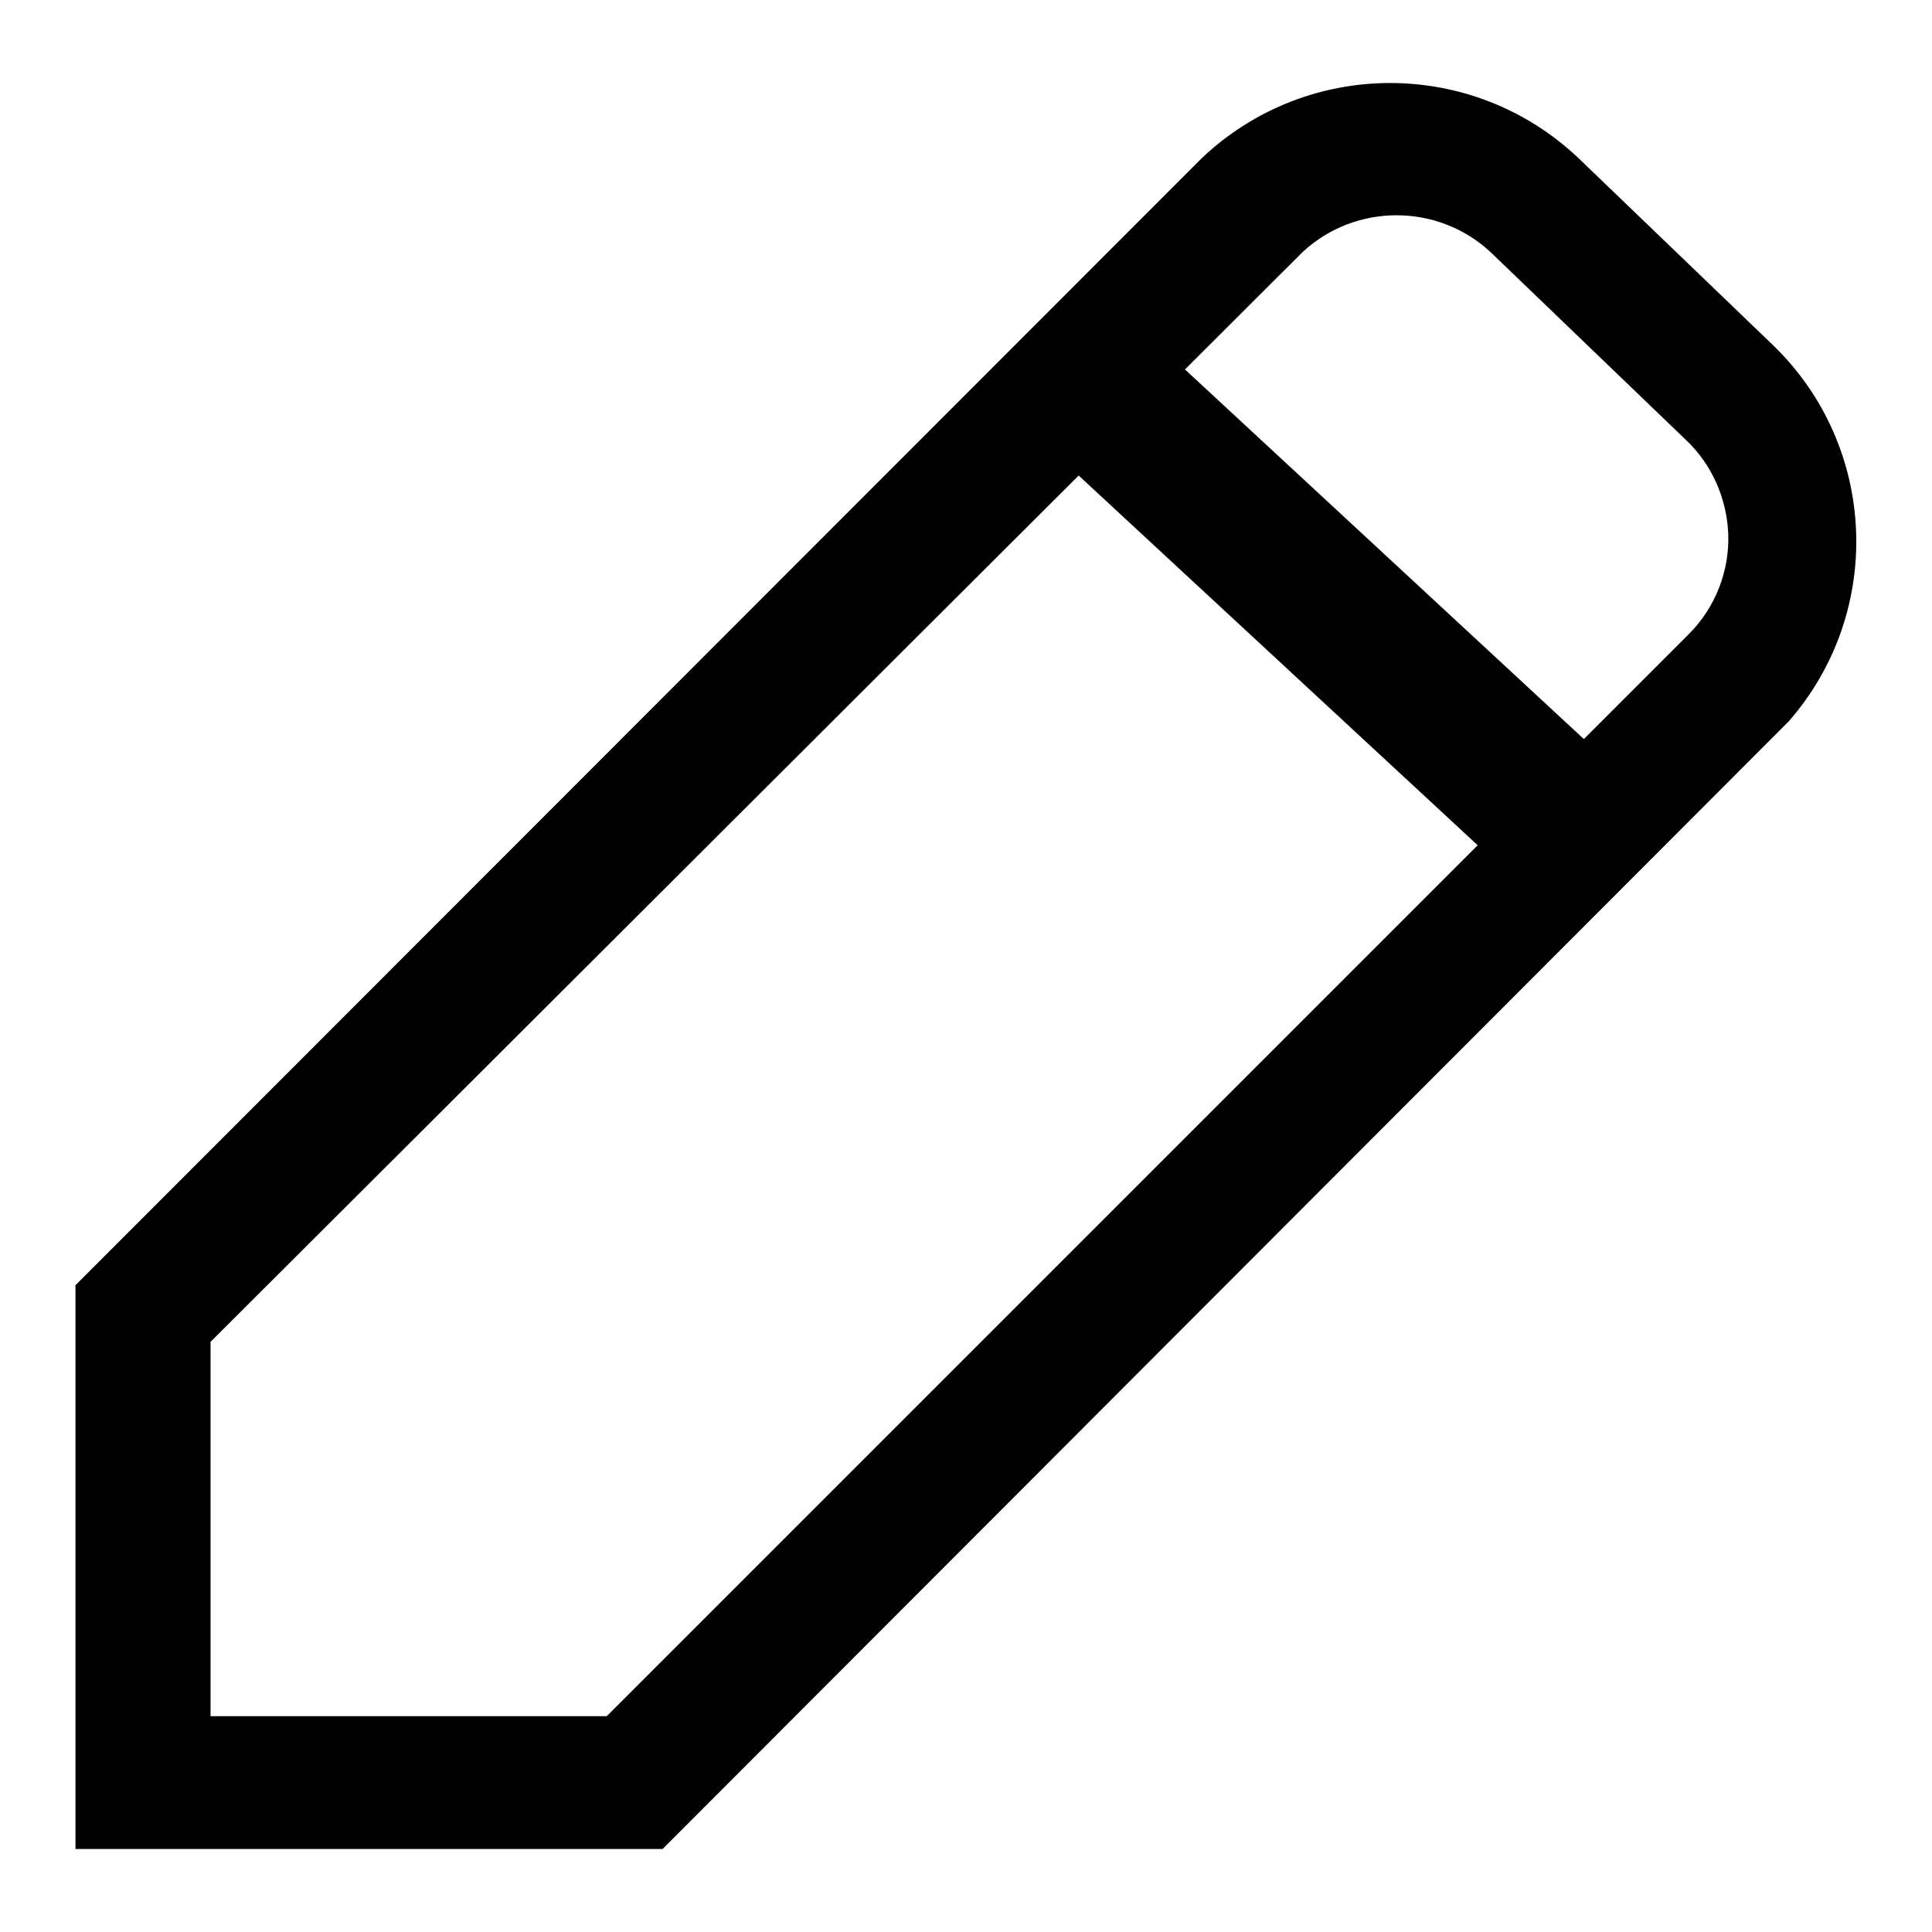
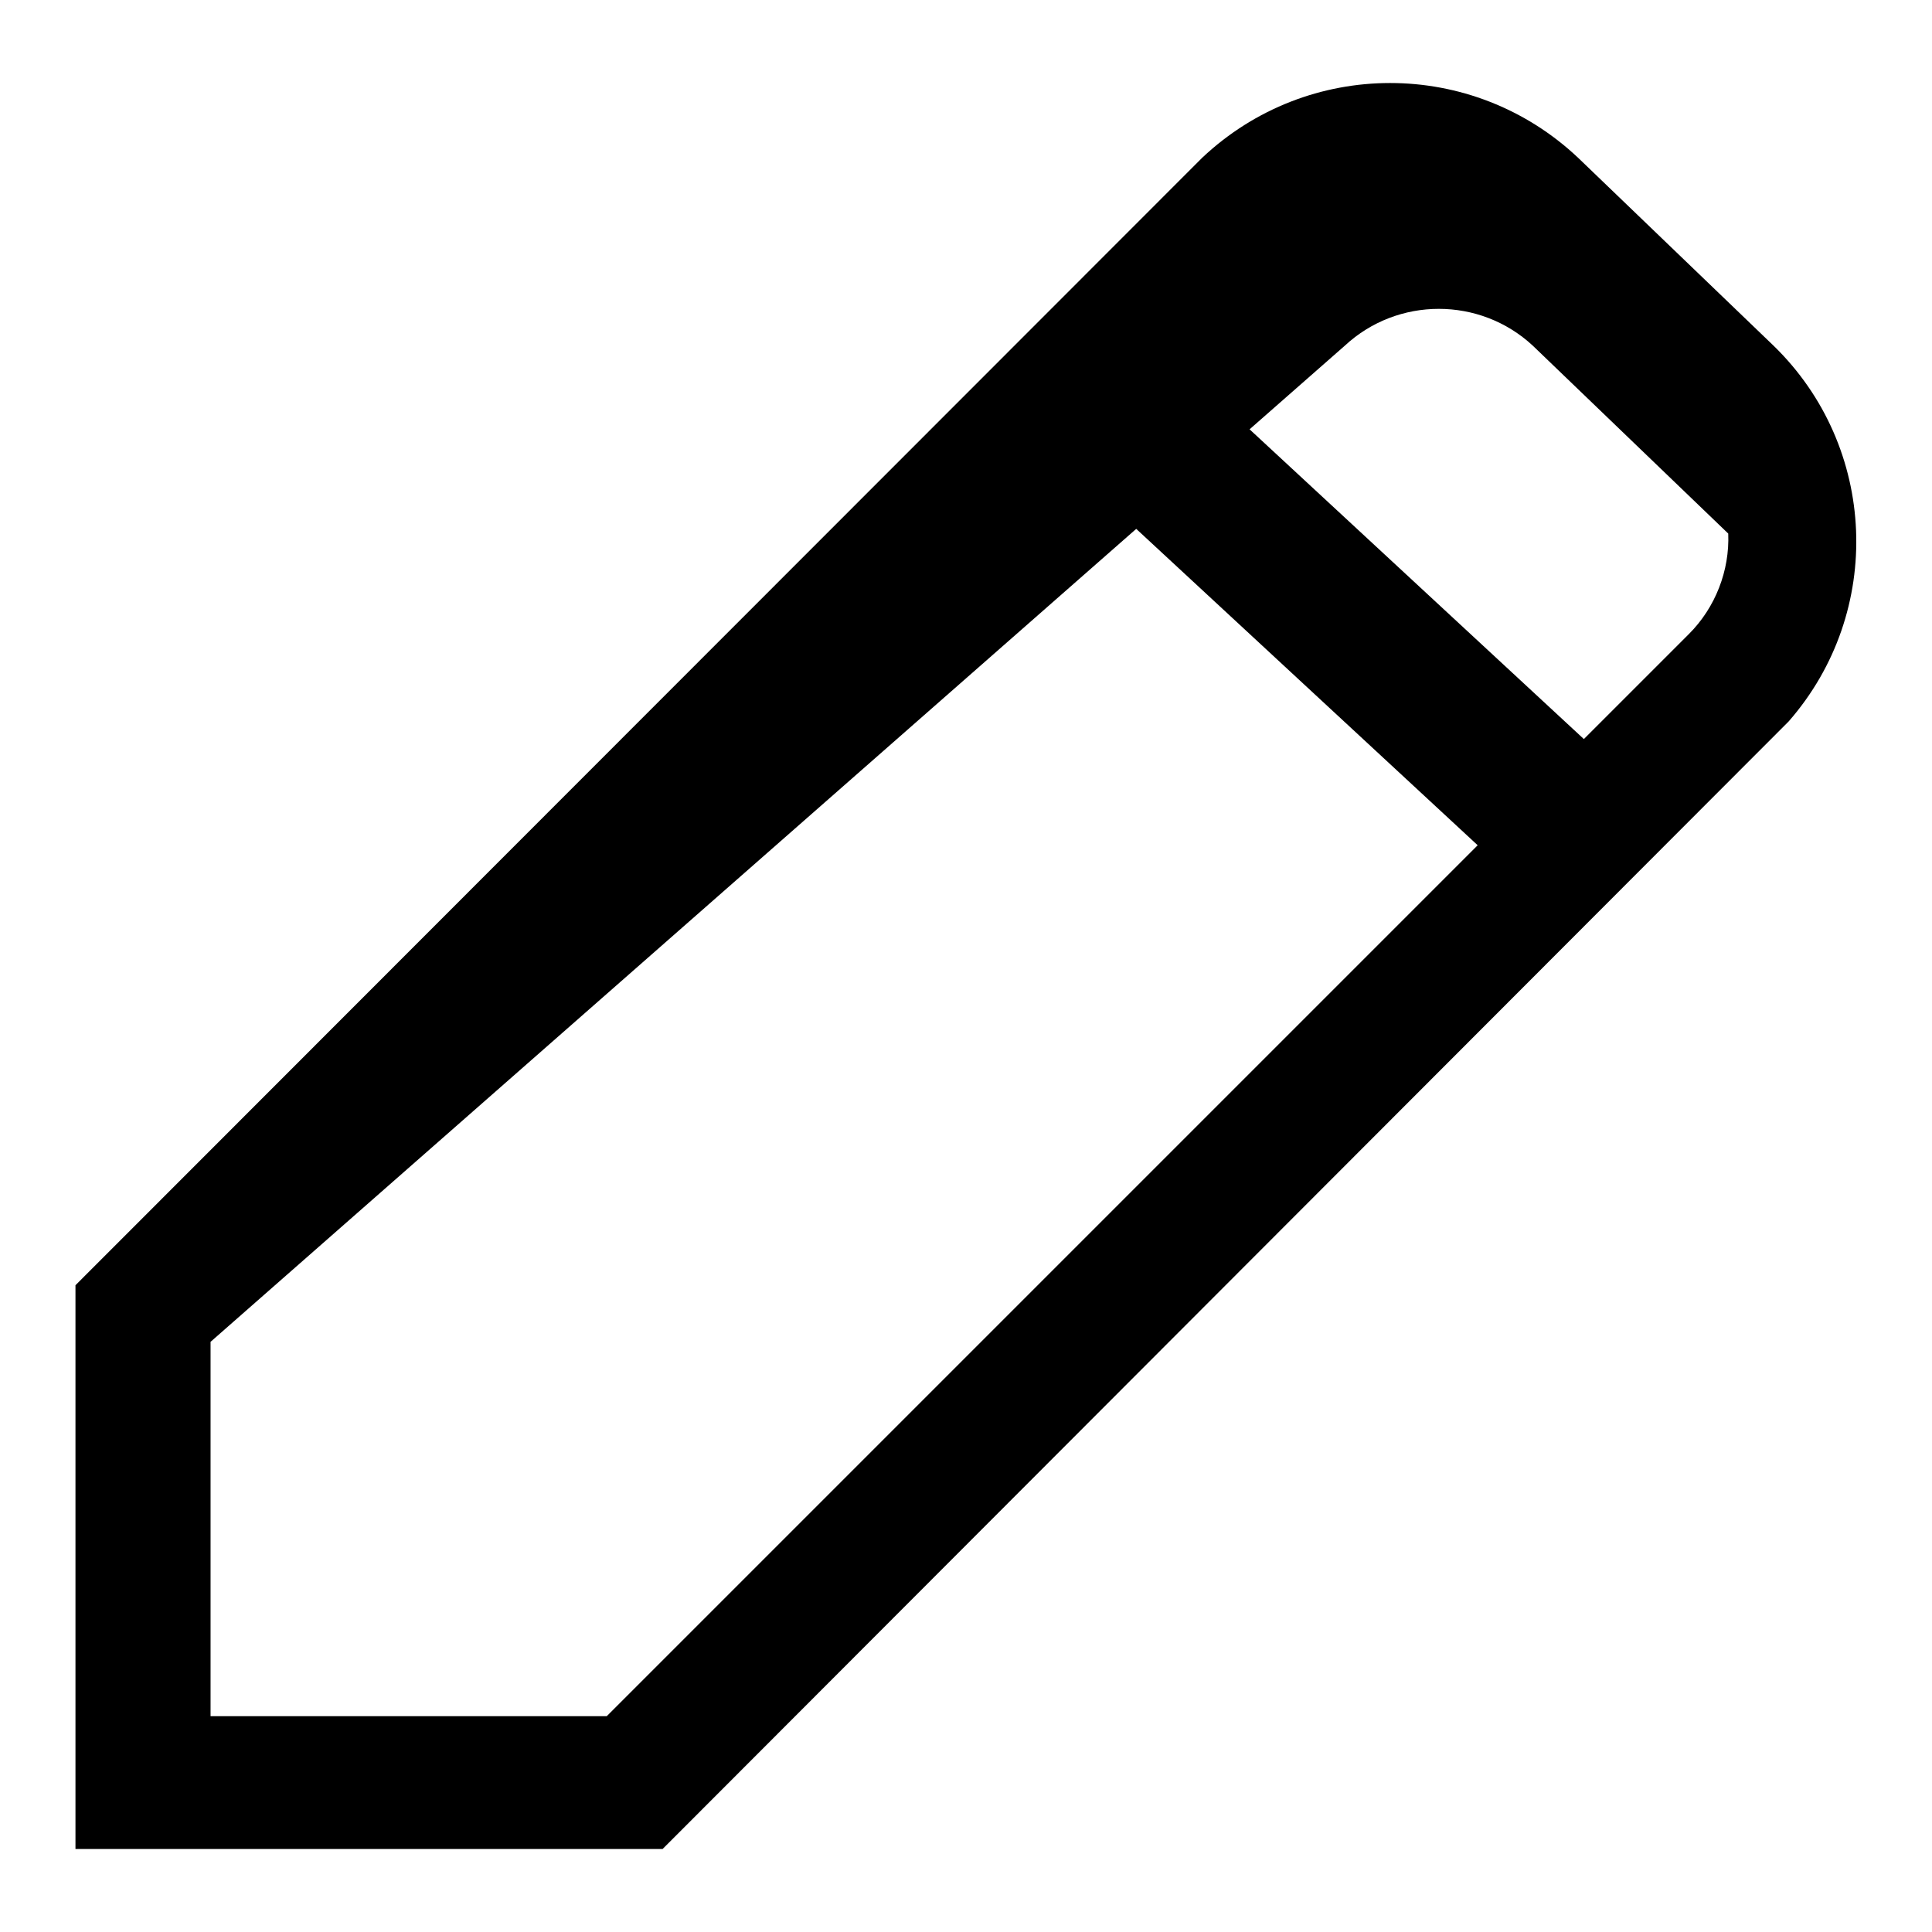
<svg xmlns="http://www.w3.org/2000/svg" version="1.1" x="0px" y="0px" viewBox="0 0 256 256" enable-background="new 0 0 256 256" xml:space="preserve">
  <g>
-     <path fill="#000000" d="M87.8,245H10v-74.7L159.3,20.9c14-13.2,35.8-13.2,49.8,0L235,45.8c13.8,13.4,14.7,35.3,2,49.8L87.8,245z  M27.9,227.4h52.5L223.8,84c3.5-3.5,5.4-8.4,5.2-13.3c-0.2-4.7-2.2-9.2-5.6-12.4l-25.9-24.9c-7-6.5-17.9-6.5-24.9,0L27.9,177.8 V227.4z M138.6,59l13.5-14.6l68.1,63.1l-13.5,14.6L138.6,59z" />
+     <path fill="#000000" d="M87.8,245H10v-74.7L159.3,20.9c14-13.2,35.8-13.2,49.8,0L235,45.8c13.8,13.4,14.7,35.3,2,49.8L87.8,245z  M27.9,227.4h52.5L223.8,84c3.5-3.5,5.4-8.4,5.2-13.3l-25.9-24.9c-7-6.5-17.9-6.5-24.9,0L27.9,177.8 V227.4z M138.6,59l13.5-14.6l68.1,63.1l-13.5,14.6L138.6,59z" />
  </g>
</svg>